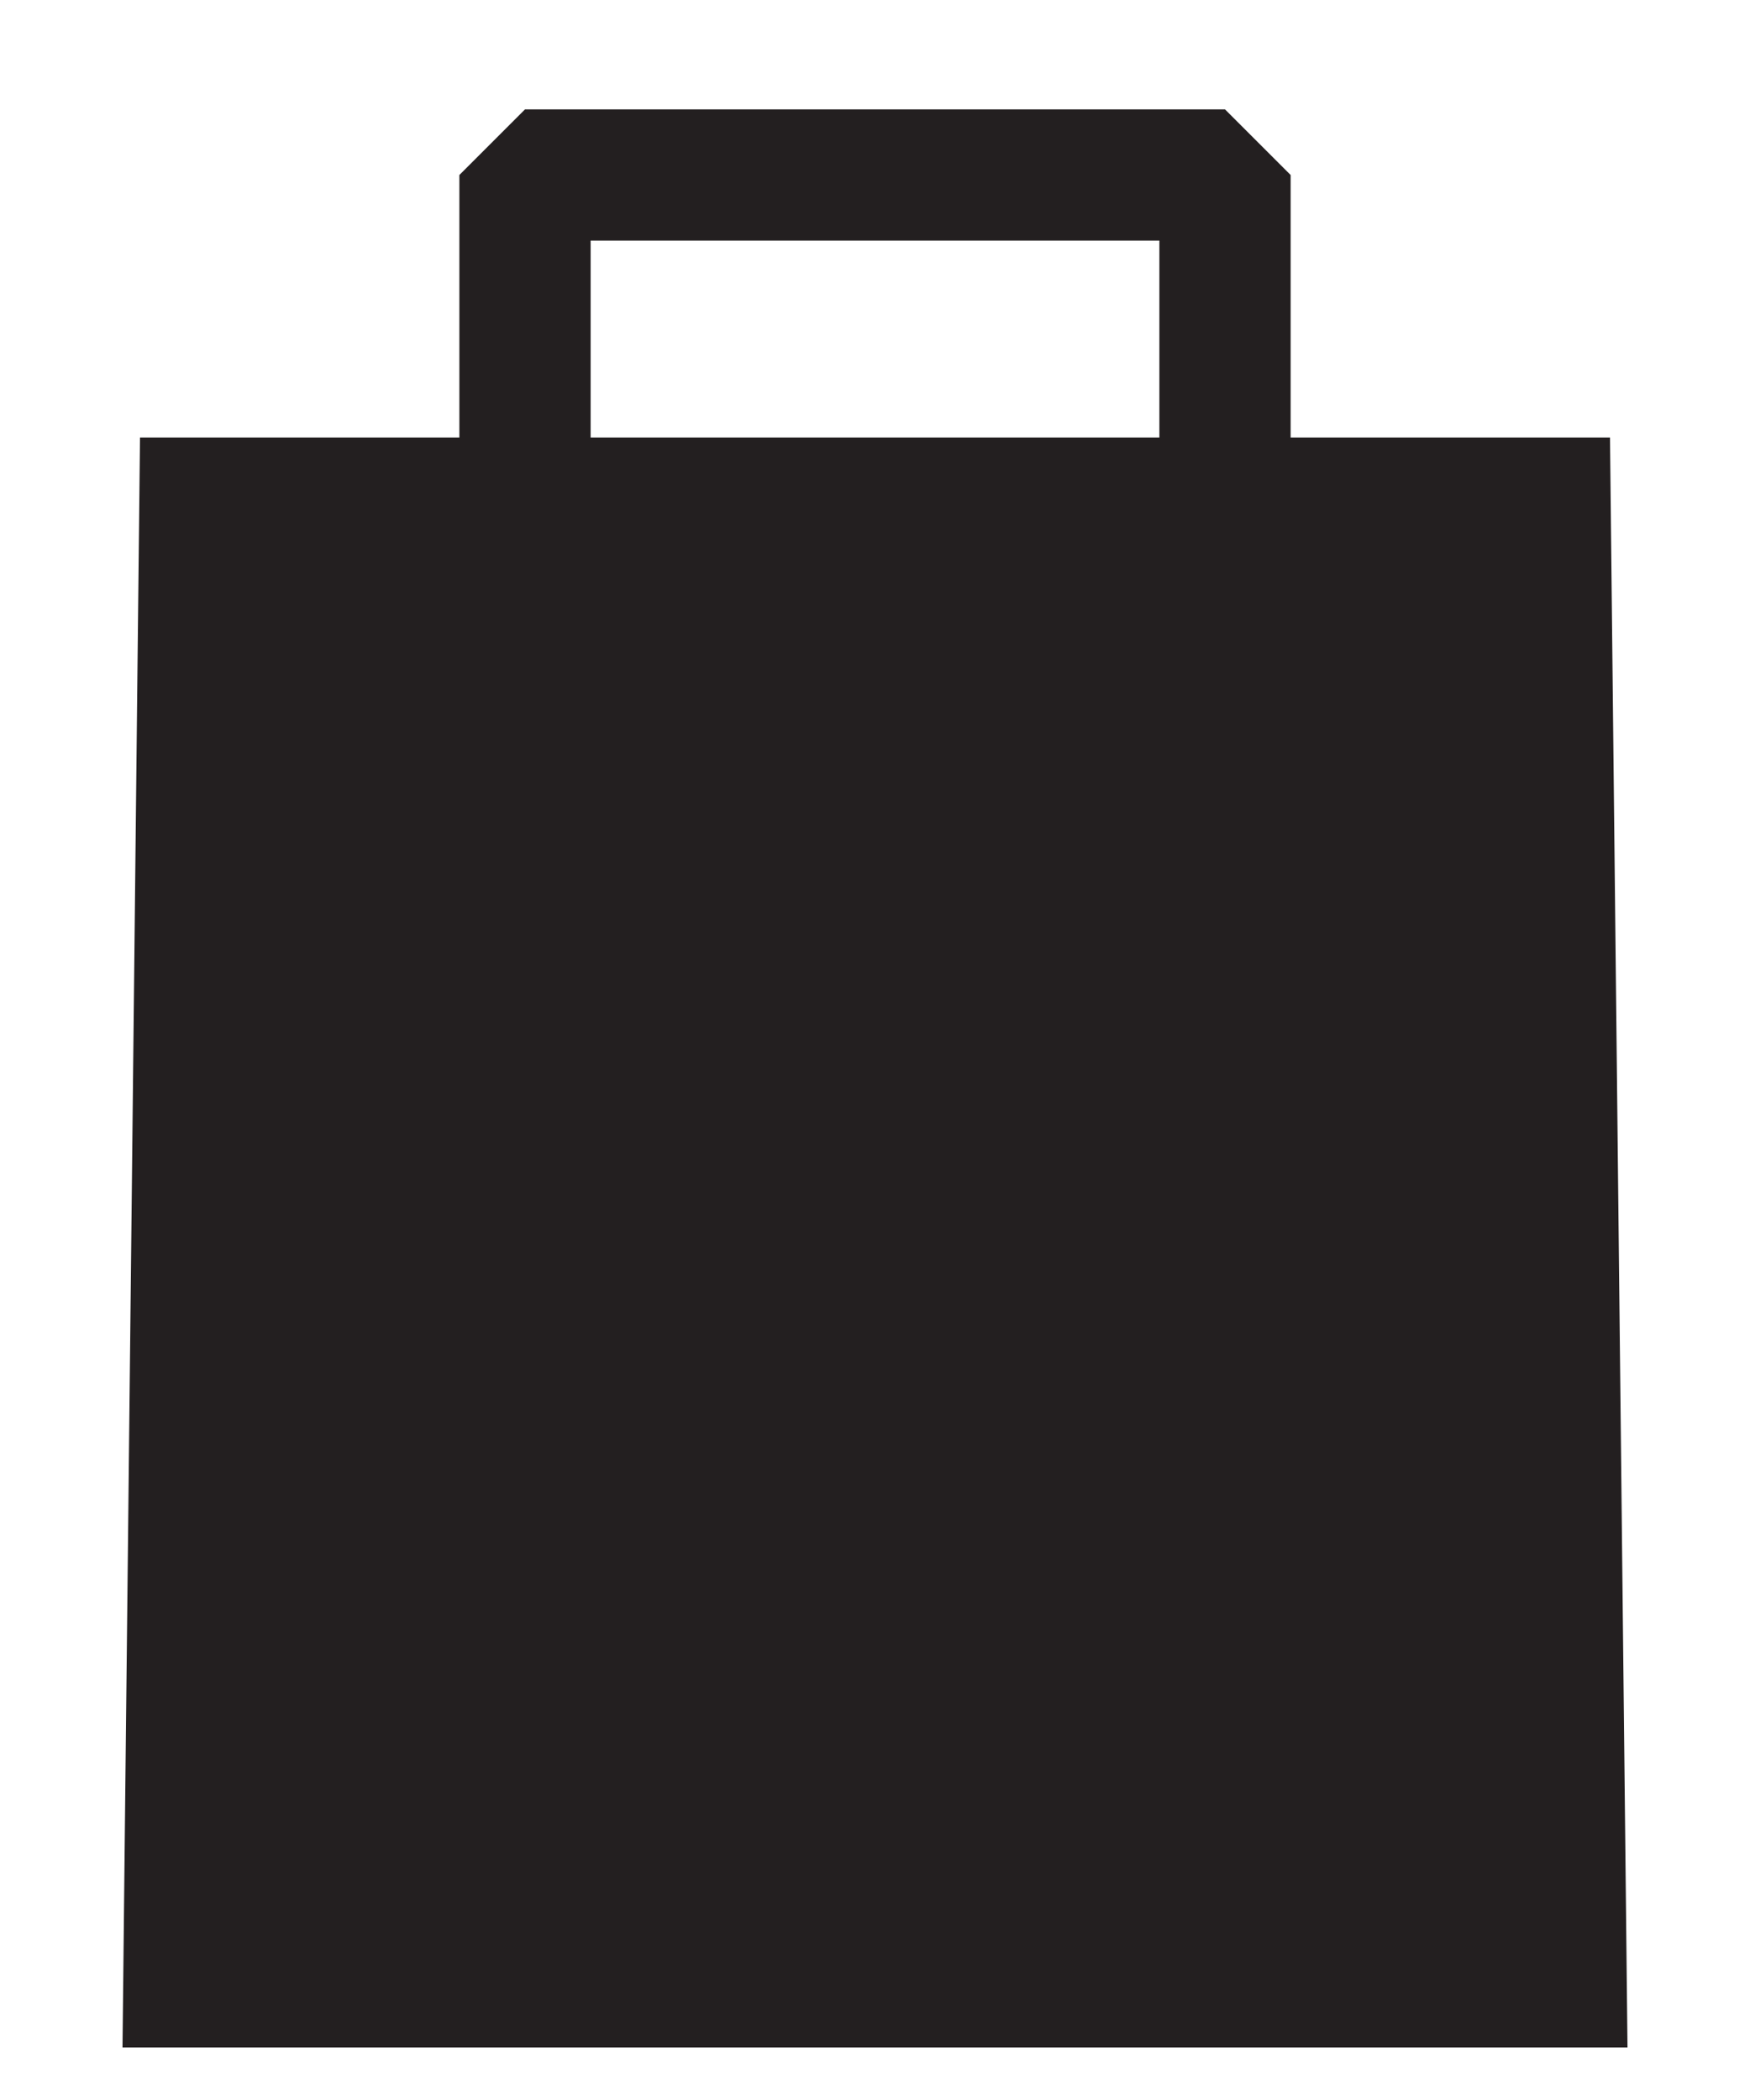
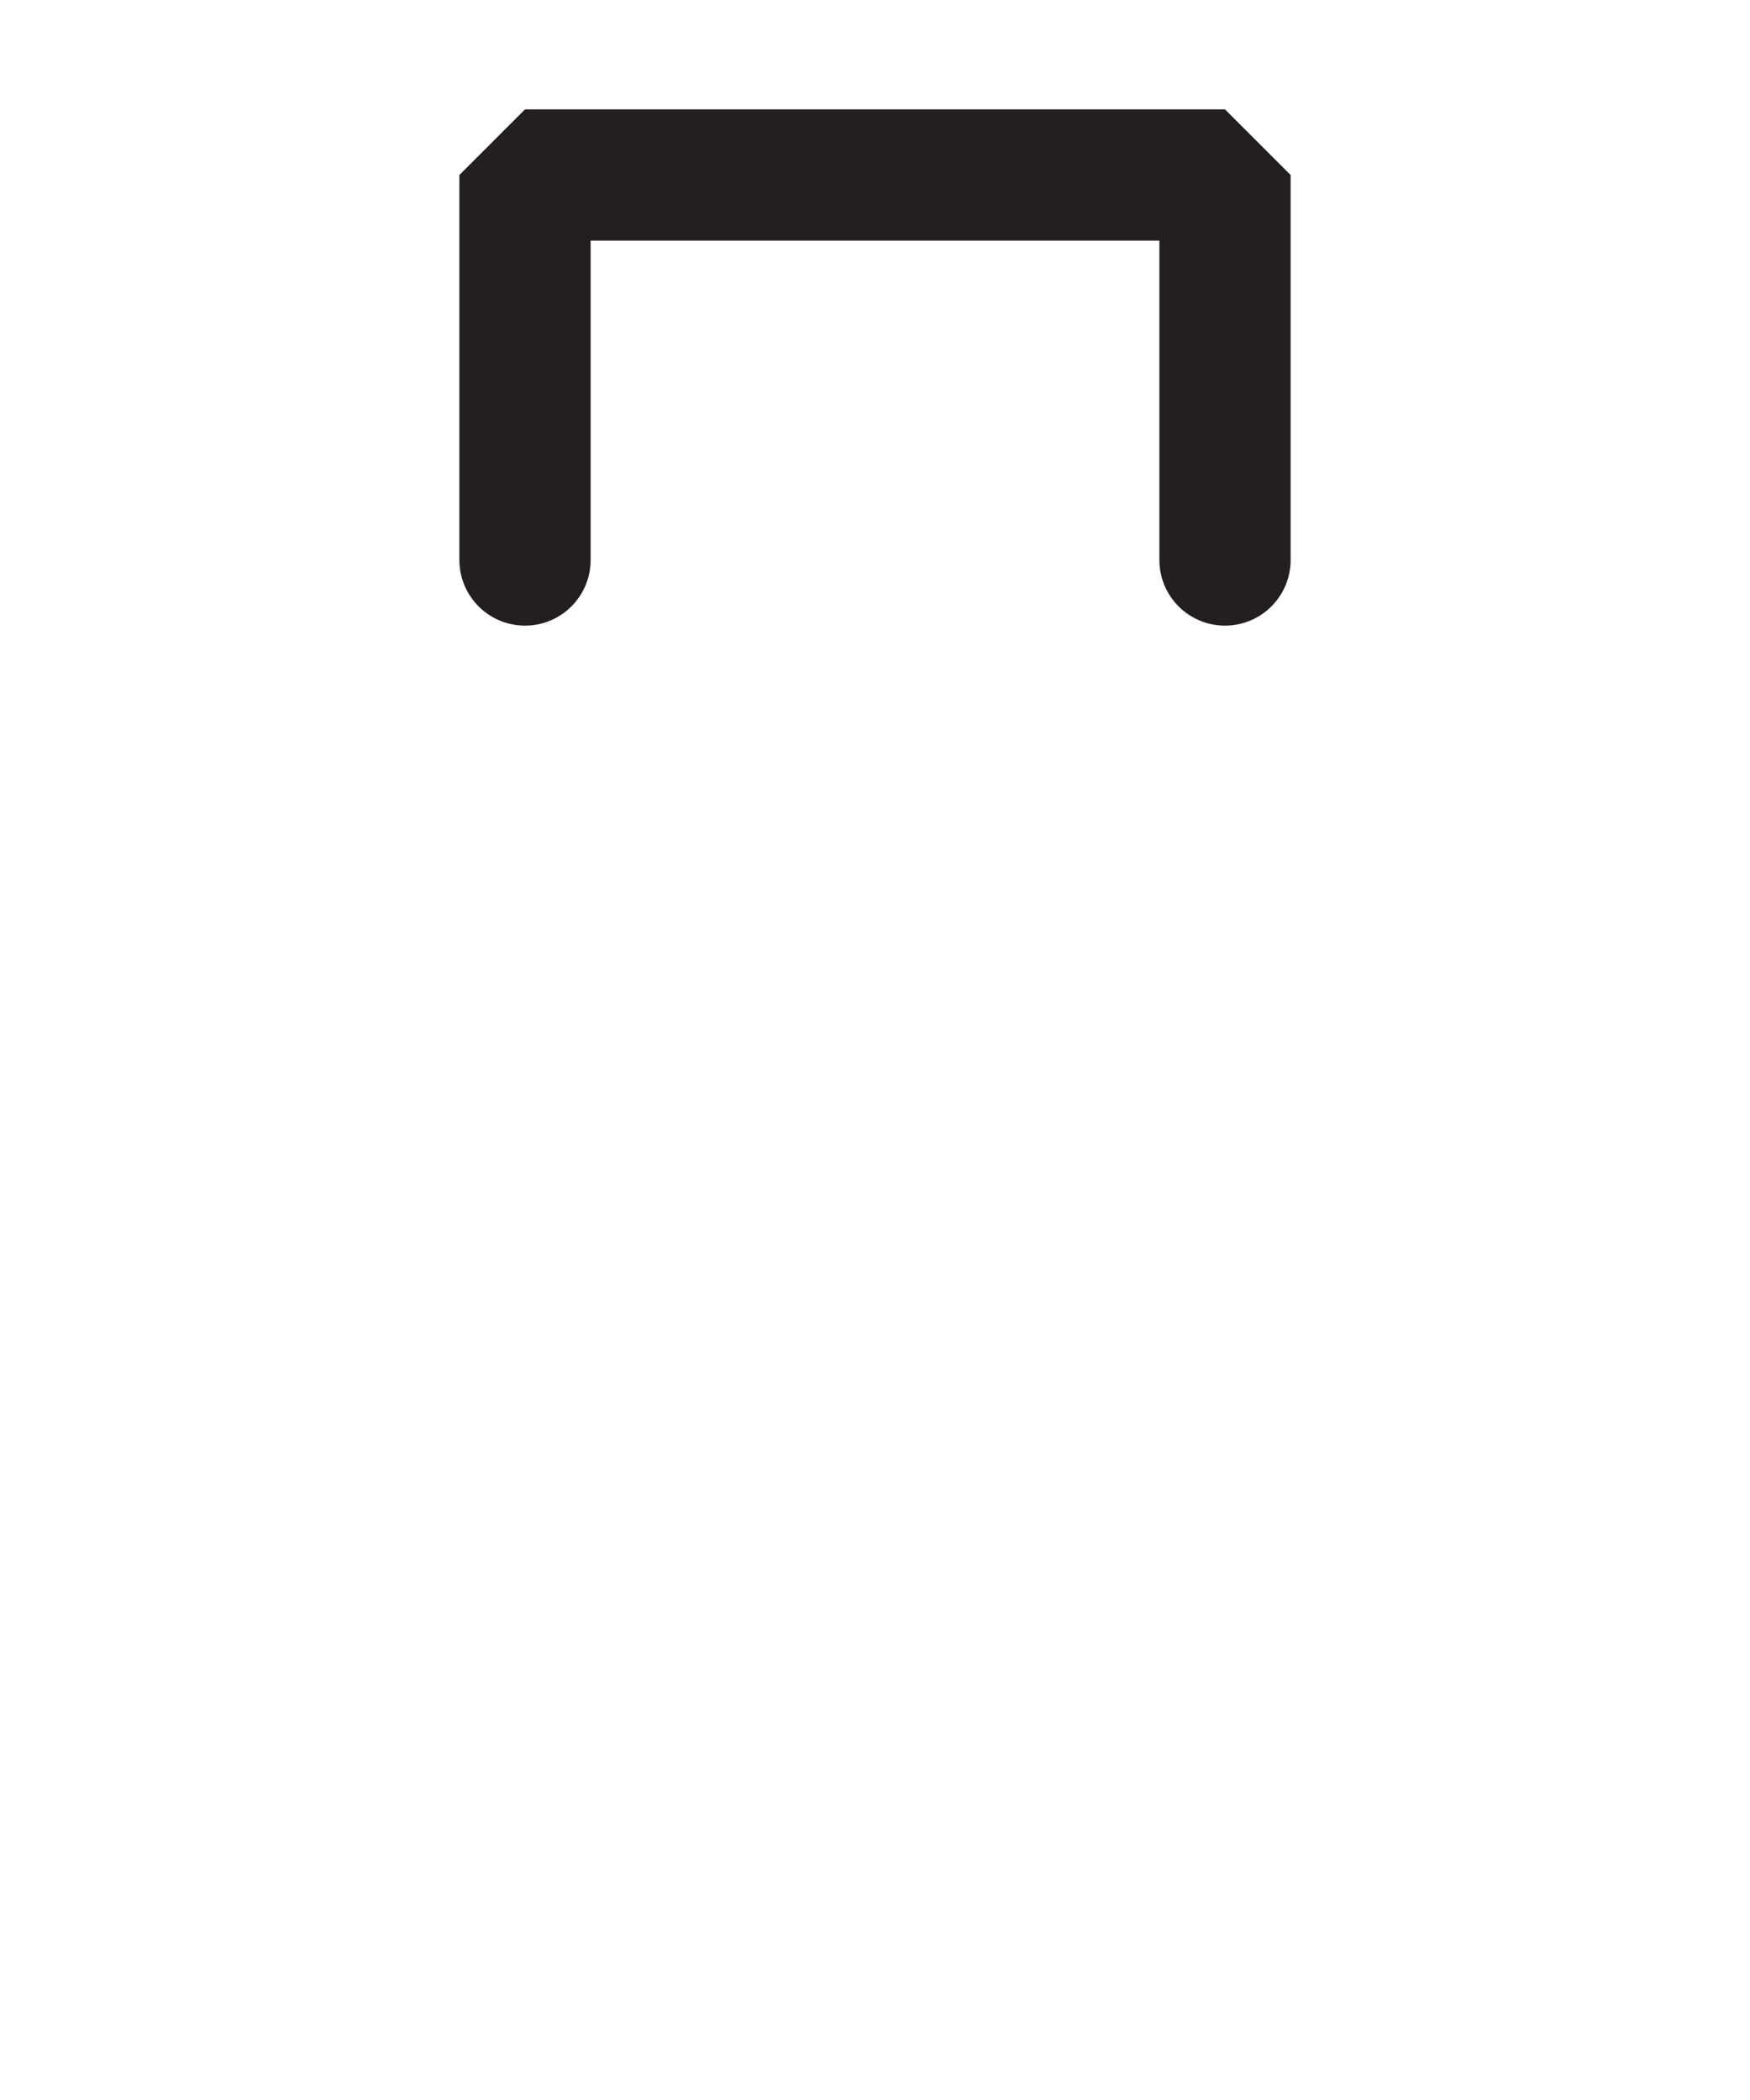
<svg xmlns="http://www.w3.org/2000/svg" version="1.1" id="Layer_1" x="0px" y="0px" viewBox="0 0 10 12" style="enable-background:new 0 0 10 12;" xml:space="preserve">
  <style type="text/css">
	.st0{fill:#231F20;}
	.st1{fill:none;stroke:#231F20;stroke-width:0.75;stroke-linecap:round;stroke-linejoin:bevel;stroke-miterlimit:10;}
</style>
  <g>
-     <polygon class="st0" points="9.3,11.7 0.7,11.7 0.8,2.5 9.2,2.5  " />
    <polyline class="st1" points="3,3.2 3,1 7,1 7,3.2  " />
  </g>
</svg>